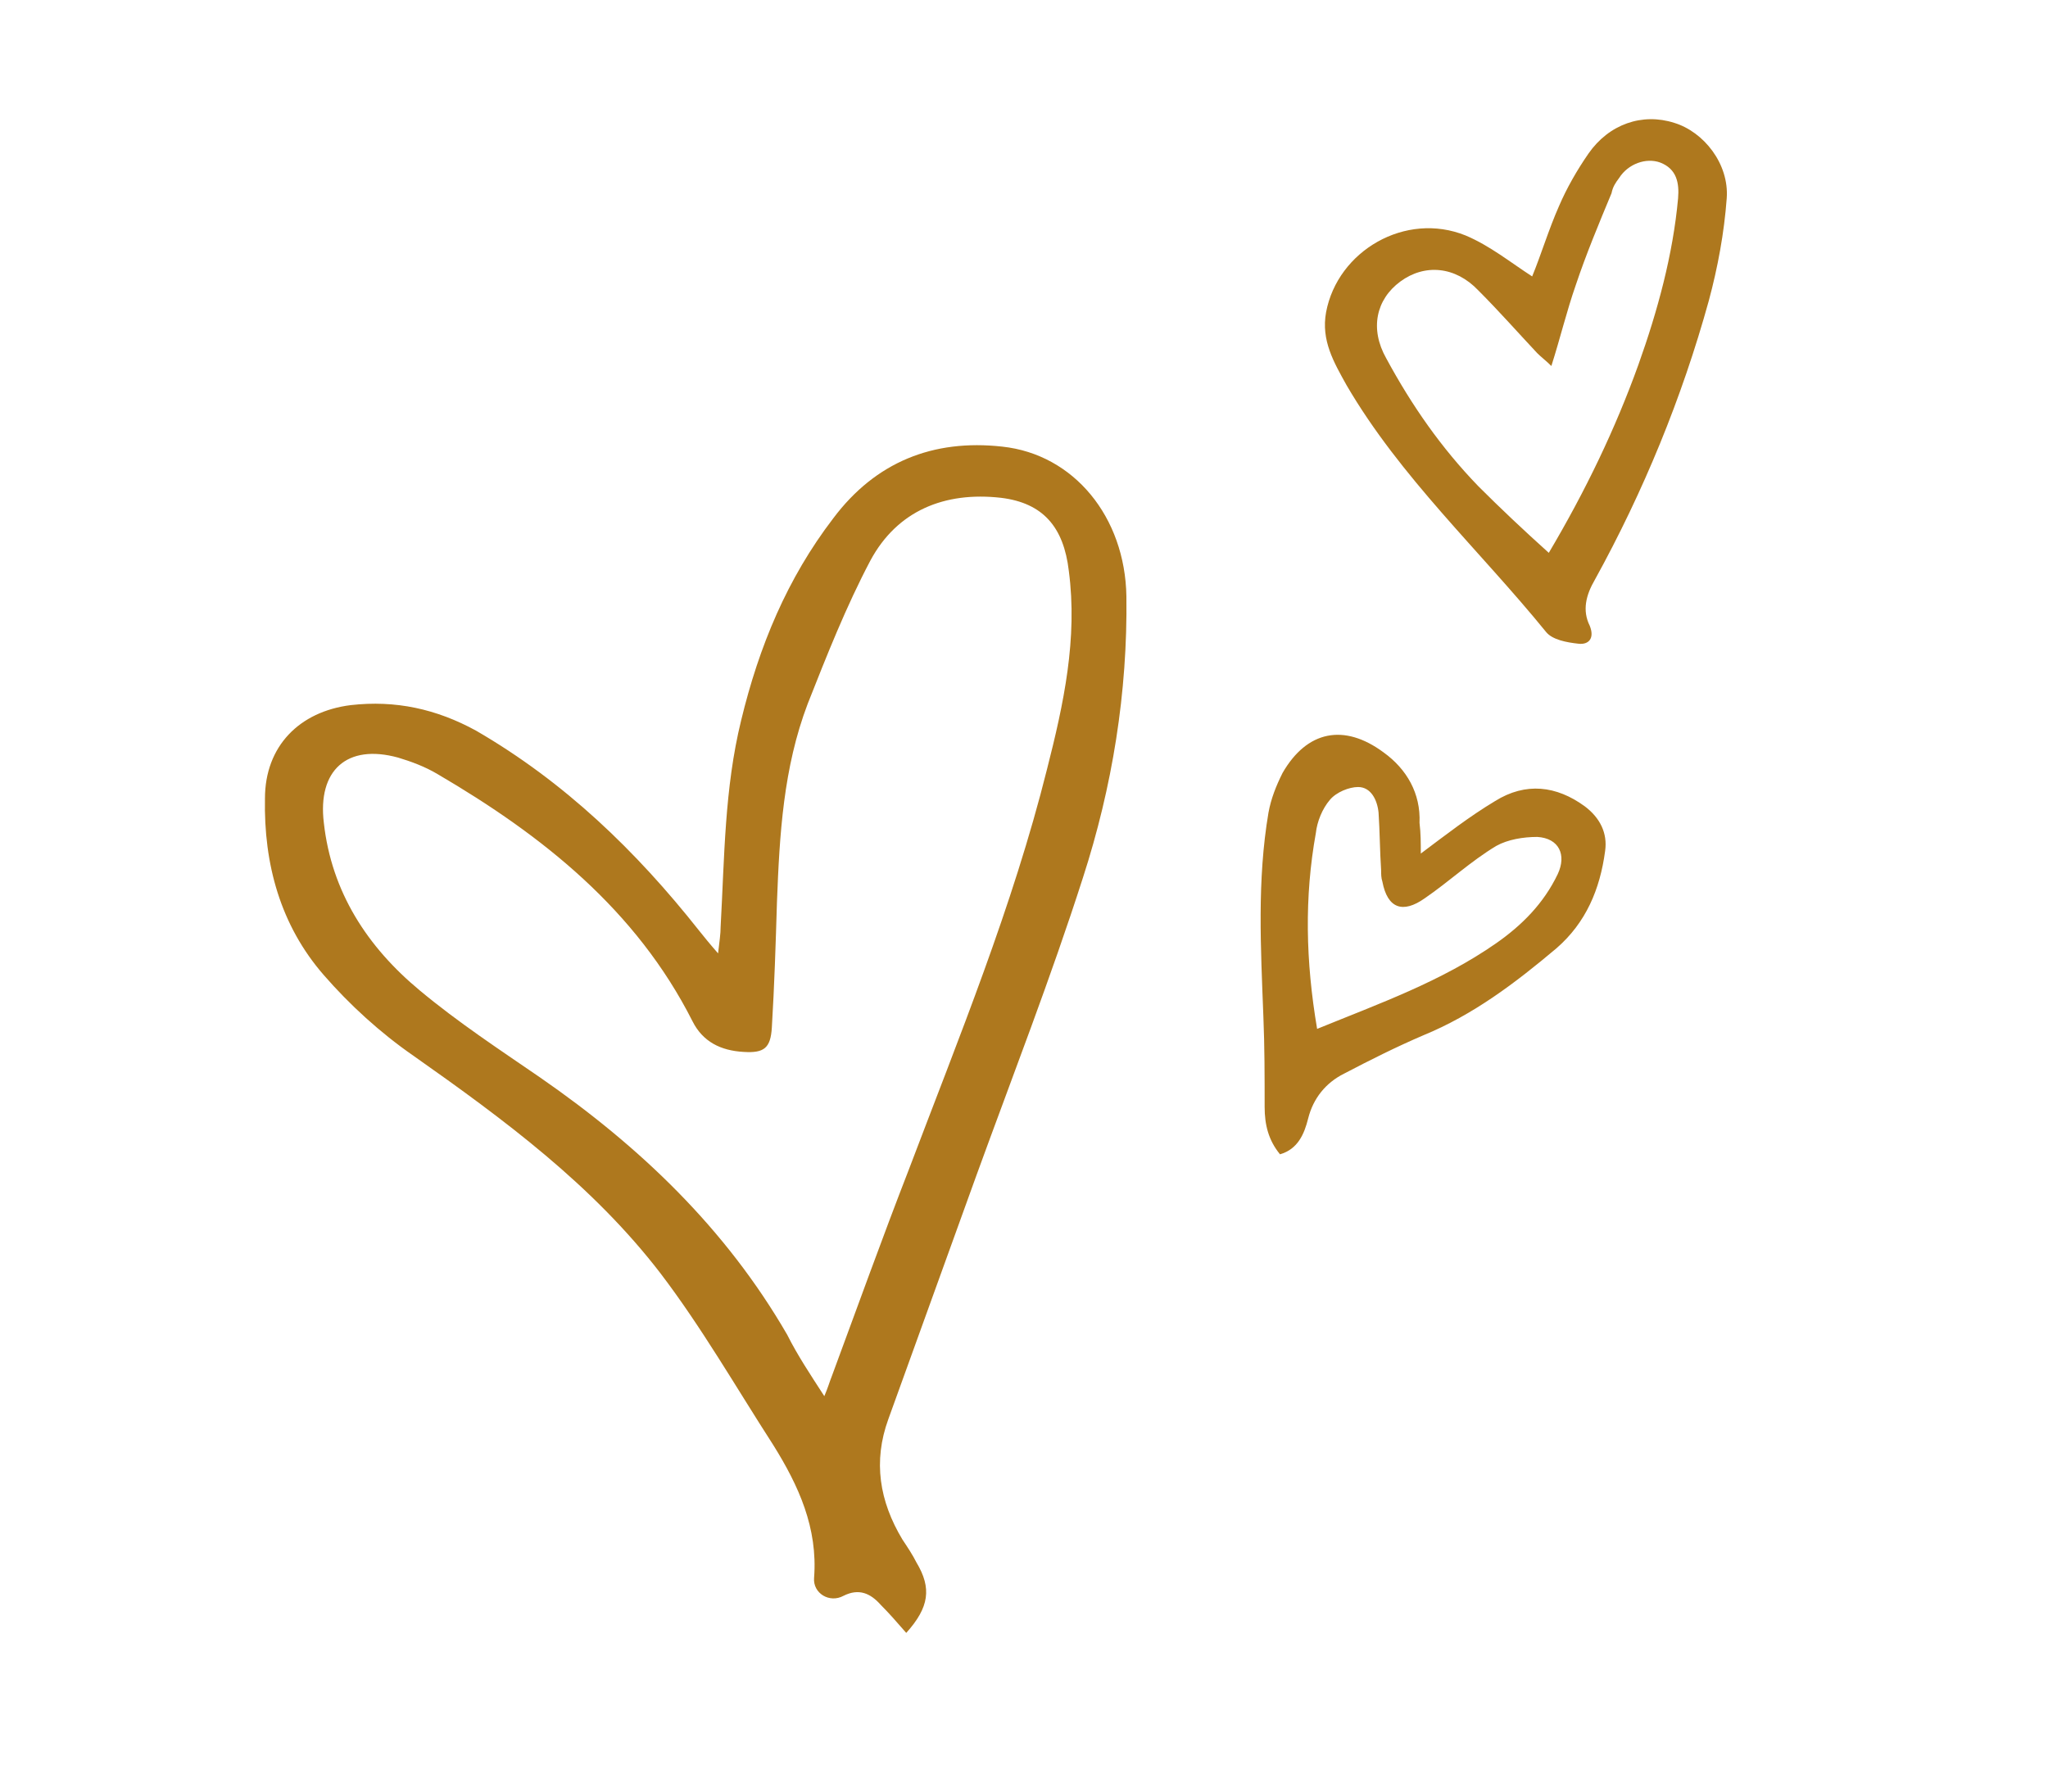
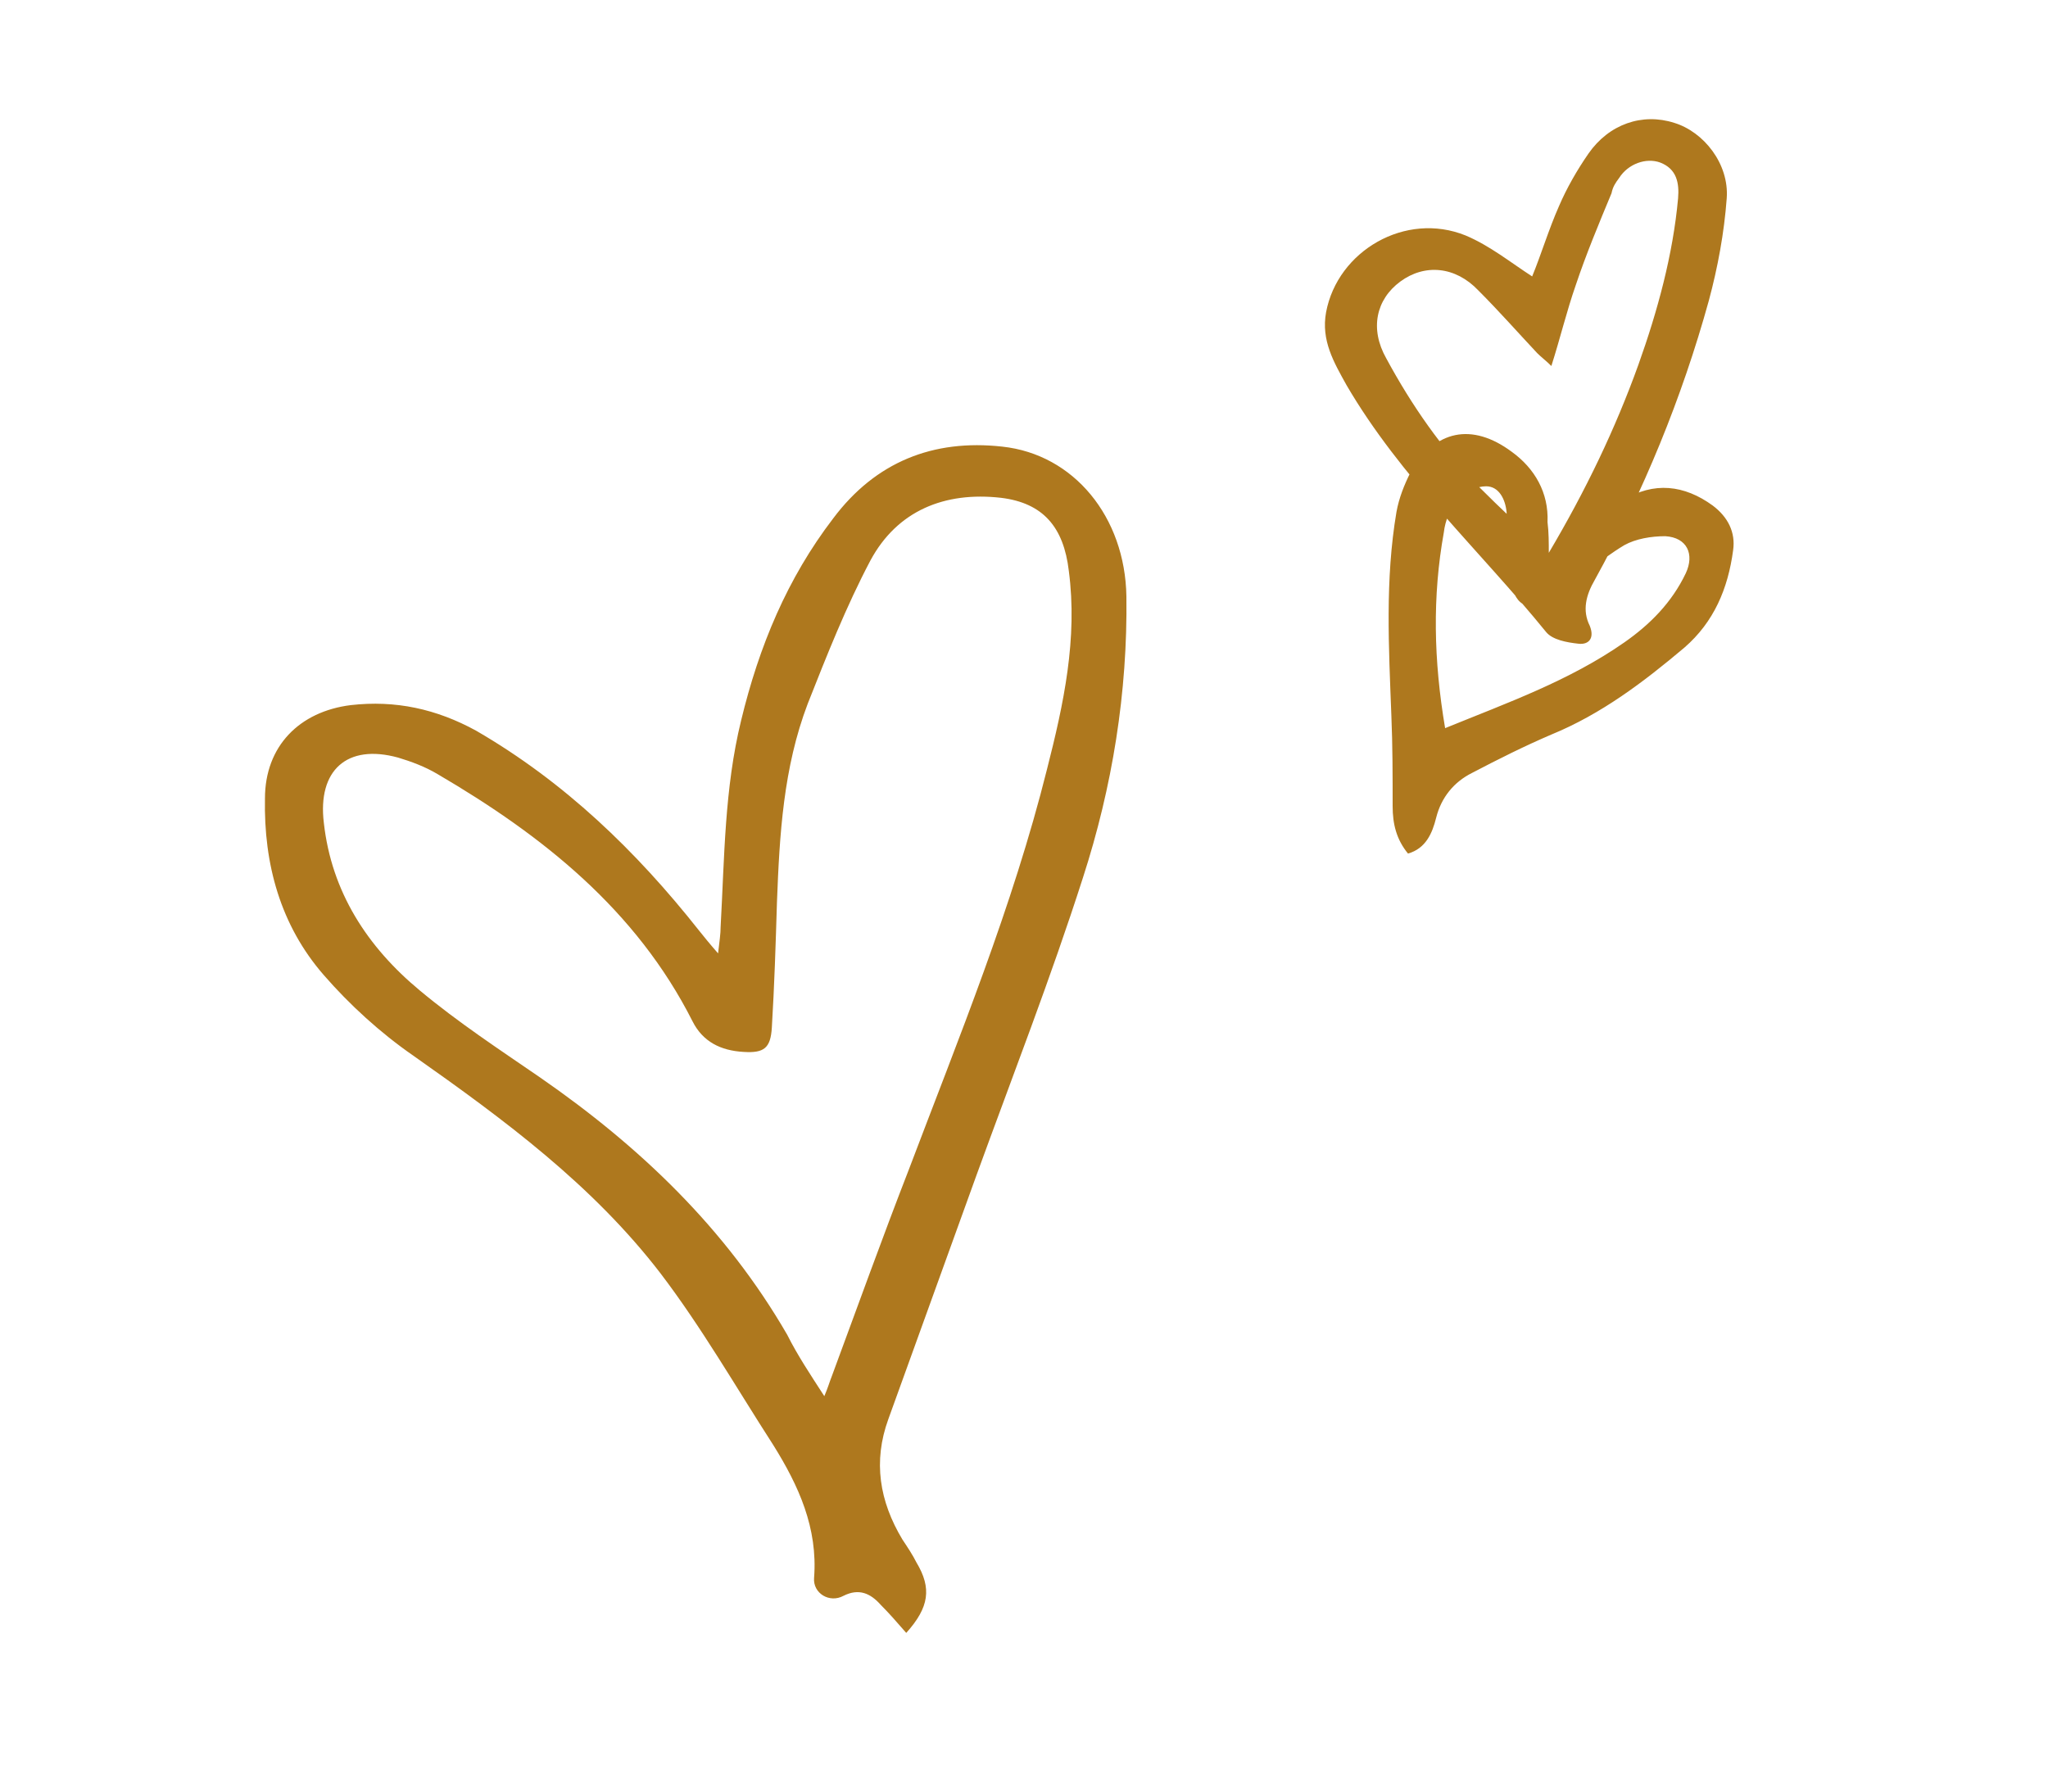
<svg xmlns="http://www.w3.org/2000/svg" xml:space="preserve" style="enable-background:new 0 0 160 140" version="1.0" viewBox="0 0 160 140">
  <style>.st3{fill:#ae781e}</style>
  <g id="Calque_2">
-     <path d="M70.8 127.6c-.7-.8-1.3-1.5-2-2.2-.8-.9-1.7-1.3-2.9-.7-1.1.6-2.4-.2-2.3-1.4.3-3.9-1.2-7.2-3.2-10.4-2.9-4.5-5.6-9.2-8.8-13.4-5.3-6.9-12.2-12-19.3-17-2.6-1.8-5-4-7-6.3-3.4-3.9-4.7-8.7-4.6-13.8 0-4.1 2.7-6.8 6.7-7.3 3.5-.4 6.7.3 9.8 2 6.9 4 12.5 9.4 17.4 15.6.4.5.8 1 1.5 1.8.1-.9.2-1.5.2-2.1.3-5.4.3-10.8 1.6-16.1 1.4-5.8 3.6-11.1 7.2-15.8 3.3-4.4 7.8-6.2 13.2-5.6 5.6.6 9.6 5.5 9.7 11.7.1 7.5-1.1 14.9-3.4 22-2.5 7.8-5.5 15.5-8.3 23.2-2.3 6.4-4.6 12.7-6.9 19.1-1.2 3.3-.7 6.4 1.1 9.4.4.6.8 1.2 1.1 1.8 1.2 2 1 3.5-.8 5.5zm-6.4-18.5c.3-.7.4-1.1.6-1.6 2-5.4 3.9-10.7 6-16.1 3.9-10.3 8.1-20.5 10.8-31.3 1.3-5.1 2.4-10.2 1.7-15.5-.4-3.4-2-5.3-5.3-5.7-4.4-.5-8.1 1-10.2 4.9-1.9 3.6-3.4 7.4-4.9 11.2-1.9 5-2.2 10.2-2.4 15.5-.1 3.3-.2 6.5-.4 9.8-.1 1.6-.6 2-2.2 1.9-1.8-.1-3.2-.8-4-2.4-4.4-8.7-11.7-14.5-19.9-19.3-1-.6-2.1-1-3.1-1.3-4-1.1-6.3 1-5.8 5.1.6 5.4 3.4 9.7 7.5 13.1 3 2.5 6.2 4.6 9.4 6.8C50 89.6 56.7 96 61.5 104.3c.8 1.6 1.8 3.1 2.9 4.8zM119.7 21.6c.7-1.7 1.3-3.7 2.1-5.5.6-1.4 1.4-2.8 2.3-4.1 1.6-2.3 4.2-3.2 6.7-2.4 2.3.7 4.3 3.2 4.1 5.9-.2 2.7-.7 5.4-1.4 8-2.1 7.6-5.1 14.9-8.9 21.8-.7 1.2-1 2.4-.4 3.6.4 1-.1 1.5-.9 1.4-.9-.1-2-.3-2.5-.9-5.2-6.4-11.4-12.1-15.6-19.3-1-1.8-2-3.5-1.6-5.7.9-4.8 6.2-7.9 10.9-6 1.9.8 3.5 2.1 5.2 3.2zm1.3 21.6c2.9-4.9 5.2-9.7 7-14.7 1.5-4.2 2.7-8.6 3.1-13 .1-1.2-.1-2.3-1.4-2.8-1.1-.4-2.5.1-3.2 1.2-.3.4-.5.7-.6 1.2-1 2.4-2 4.8-2.8 7.2-.7 2-1.2 4.1-1.9 6.3-.4-.4-.8-.7-1.1-1-1.5-1.6-3-3.3-4.6-4.9-1.8-1.9-4.2-2.1-6.1-.7-1.9 1.4-2.4 3.7-1.1 6 2 3.7 4.3 7 7.2 10 1.7 1.7 3.5 3.4 5.5 5.2zM111 66.7c2-1.5 3.8-2.9 5.8-4.1 2.4-1.5 4.8-1.2 7 .4 1.2.9 1.8 2.1 1.6 3.5-.4 3-1.5 5.6-3.8 7.6-3.2 2.7-6.5 5.2-10.4 6.8-2.1.9-4.1 1.9-6.2 3-1.4.7-2.4 1.9-2.8 3.5-.3 1.2-.8 2.4-2.2 2.8-.9-1.1-1.2-2.3-1.2-3.7 0-2.4 0-4.7-.1-7.1-.2-5.3-.5-10.6.4-15.9.2-1.1.6-2.1 1.1-3.1 1.9-3.3 4.8-3.9 7.9-1.6 1.8 1.3 2.9 3.2 2.8 5.5.1.8.1 1.6.1 2.4zm-8.1 13.7c4.9-2 9.7-3.7 14-6.7 2-1.4 3.7-3.1 4.8-5.4.7-1.5.1-2.8-1.6-2.9-1.1 0-2.3.2-3.2.7-2 1.2-3.7 2.8-5.6 4.1-1.7 1.2-2.9.8-3.3-1.3-.1-.3-.1-.6-.1-.9-.1-1.5-.1-3-.2-4.5-.1-1-.6-2-1.6-2-.7 0-1.7.4-2.2 1-.6.7-1 1.7-1.1 2.6-.9 5-.8 10 .1 15.3z" class="st3" />
+     <path d="M70.8 127.6c-.7-.8-1.3-1.5-2-2.2-.8-.9-1.7-1.3-2.9-.7-1.1.6-2.4-.2-2.3-1.4.3-3.9-1.2-7.2-3.2-10.4-2.9-4.5-5.6-9.2-8.8-13.4-5.3-6.9-12.2-12-19.3-17-2.6-1.8-5-4-7-6.3-3.4-3.9-4.7-8.7-4.6-13.8 0-4.1 2.7-6.8 6.7-7.3 3.5-.4 6.7.3 9.8 2 6.9 4 12.5 9.4 17.4 15.6.4.5.8 1 1.5 1.8.1-.9.2-1.5.2-2.1.3-5.4.3-10.8 1.6-16.1 1.4-5.8 3.6-11.1 7.2-15.8 3.3-4.4 7.8-6.2 13.2-5.6 5.6.6 9.6 5.5 9.7 11.7.1 7.5-1.1 14.9-3.4 22-2.5 7.8-5.5 15.5-8.3 23.2-2.3 6.4-4.6 12.7-6.9 19.1-1.2 3.3-.7 6.4 1.1 9.4.4.6.8 1.2 1.1 1.8 1.2 2 1 3.5-.8 5.5zm-6.4-18.5c.3-.7.4-1.1.6-1.6 2-5.4 3.9-10.7 6-16.1 3.9-10.3 8.1-20.5 10.8-31.3 1.3-5.1 2.4-10.2 1.7-15.5-.4-3.4-2-5.3-5.3-5.7-4.4-.5-8.1 1-10.2 4.9-1.9 3.6-3.4 7.4-4.9 11.2-1.9 5-2.2 10.2-2.4 15.5-.1 3.3-.2 6.5-.4 9.8-.1 1.6-.6 2-2.2 1.9-1.8-.1-3.2-.8-4-2.4-4.4-8.7-11.7-14.5-19.9-19.3-1-.6-2.1-1-3.1-1.3-4-1.1-6.3 1-5.8 5.1.6 5.4 3.4 9.7 7.5 13.1 3 2.5 6.2 4.6 9.4 6.8C50 89.6 56.7 96 61.5 104.3c.8 1.6 1.8 3.1 2.9 4.8zM119.7 21.6c.7-1.7 1.3-3.7 2.1-5.5.6-1.4 1.4-2.8 2.3-4.1 1.6-2.3 4.2-3.2 6.7-2.4 2.3.7 4.3 3.2 4.1 5.9-.2 2.7-.7 5.4-1.4 8-2.1 7.6-5.1 14.9-8.9 21.8-.7 1.2-1 2.4-.4 3.6.4 1-.1 1.5-.9 1.4-.9-.1-2-.3-2.5-.9-5.2-6.4-11.4-12.1-15.6-19.3-1-1.8-2-3.5-1.6-5.7.9-4.8 6.2-7.9 10.9-6 1.9.8 3.5 2.1 5.2 3.2zm1.3 21.6c2.9-4.9 5.2-9.7 7-14.7 1.5-4.2 2.7-8.6 3.1-13 .1-1.2-.1-2.3-1.4-2.8-1.1-.4-2.5.1-3.2 1.2-.3.4-.5.7-.6 1.2-1 2.4-2 4.8-2.8 7.2-.7 2-1.2 4.1-1.9 6.3-.4-.4-.8-.7-1.1-1-1.5-1.6-3-3.3-4.6-4.9-1.8-1.9-4.2-2.1-6.1-.7-1.9 1.4-2.4 3.7-1.1 6 2 3.7 4.3 7 7.2 10 1.7 1.7 3.5 3.4 5.5 5.2zc2-1.5 3.8-2.9 5.8-4.1 2.4-1.5 4.8-1.2 7 .4 1.2.9 1.8 2.1 1.6 3.5-.4 3-1.5 5.6-3.8 7.6-3.2 2.7-6.5 5.2-10.4 6.8-2.1.9-4.1 1.9-6.2 3-1.4.7-2.4 1.9-2.8 3.5-.3 1.2-.8 2.4-2.2 2.8-.9-1.1-1.2-2.3-1.2-3.7 0-2.4 0-4.7-.1-7.1-.2-5.3-.5-10.6.4-15.9.2-1.1.6-2.1 1.1-3.1 1.9-3.3 4.8-3.9 7.9-1.6 1.8 1.3 2.9 3.2 2.8 5.5.1.8.1 1.6.1 2.4zm-8.1 13.7c4.9-2 9.7-3.7 14-6.7 2-1.4 3.7-3.1 4.8-5.4.7-1.5.1-2.8-1.6-2.9-1.1 0-2.3.2-3.2.7-2 1.2-3.7 2.8-5.6 4.1-1.7 1.2-2.9.8-3.3-1.3-.1-.3-.1-.6-.1-.9-.1-1.5-.1-3-.2-4.5-.1-1-.6-2-1.6-2-.7 0-1.7.4-2.2 1-.6.7-1 1.7-1.1 2.6-.9 5-.8 10 .1 15.3z" class="st3" />
  </g>
</svg>